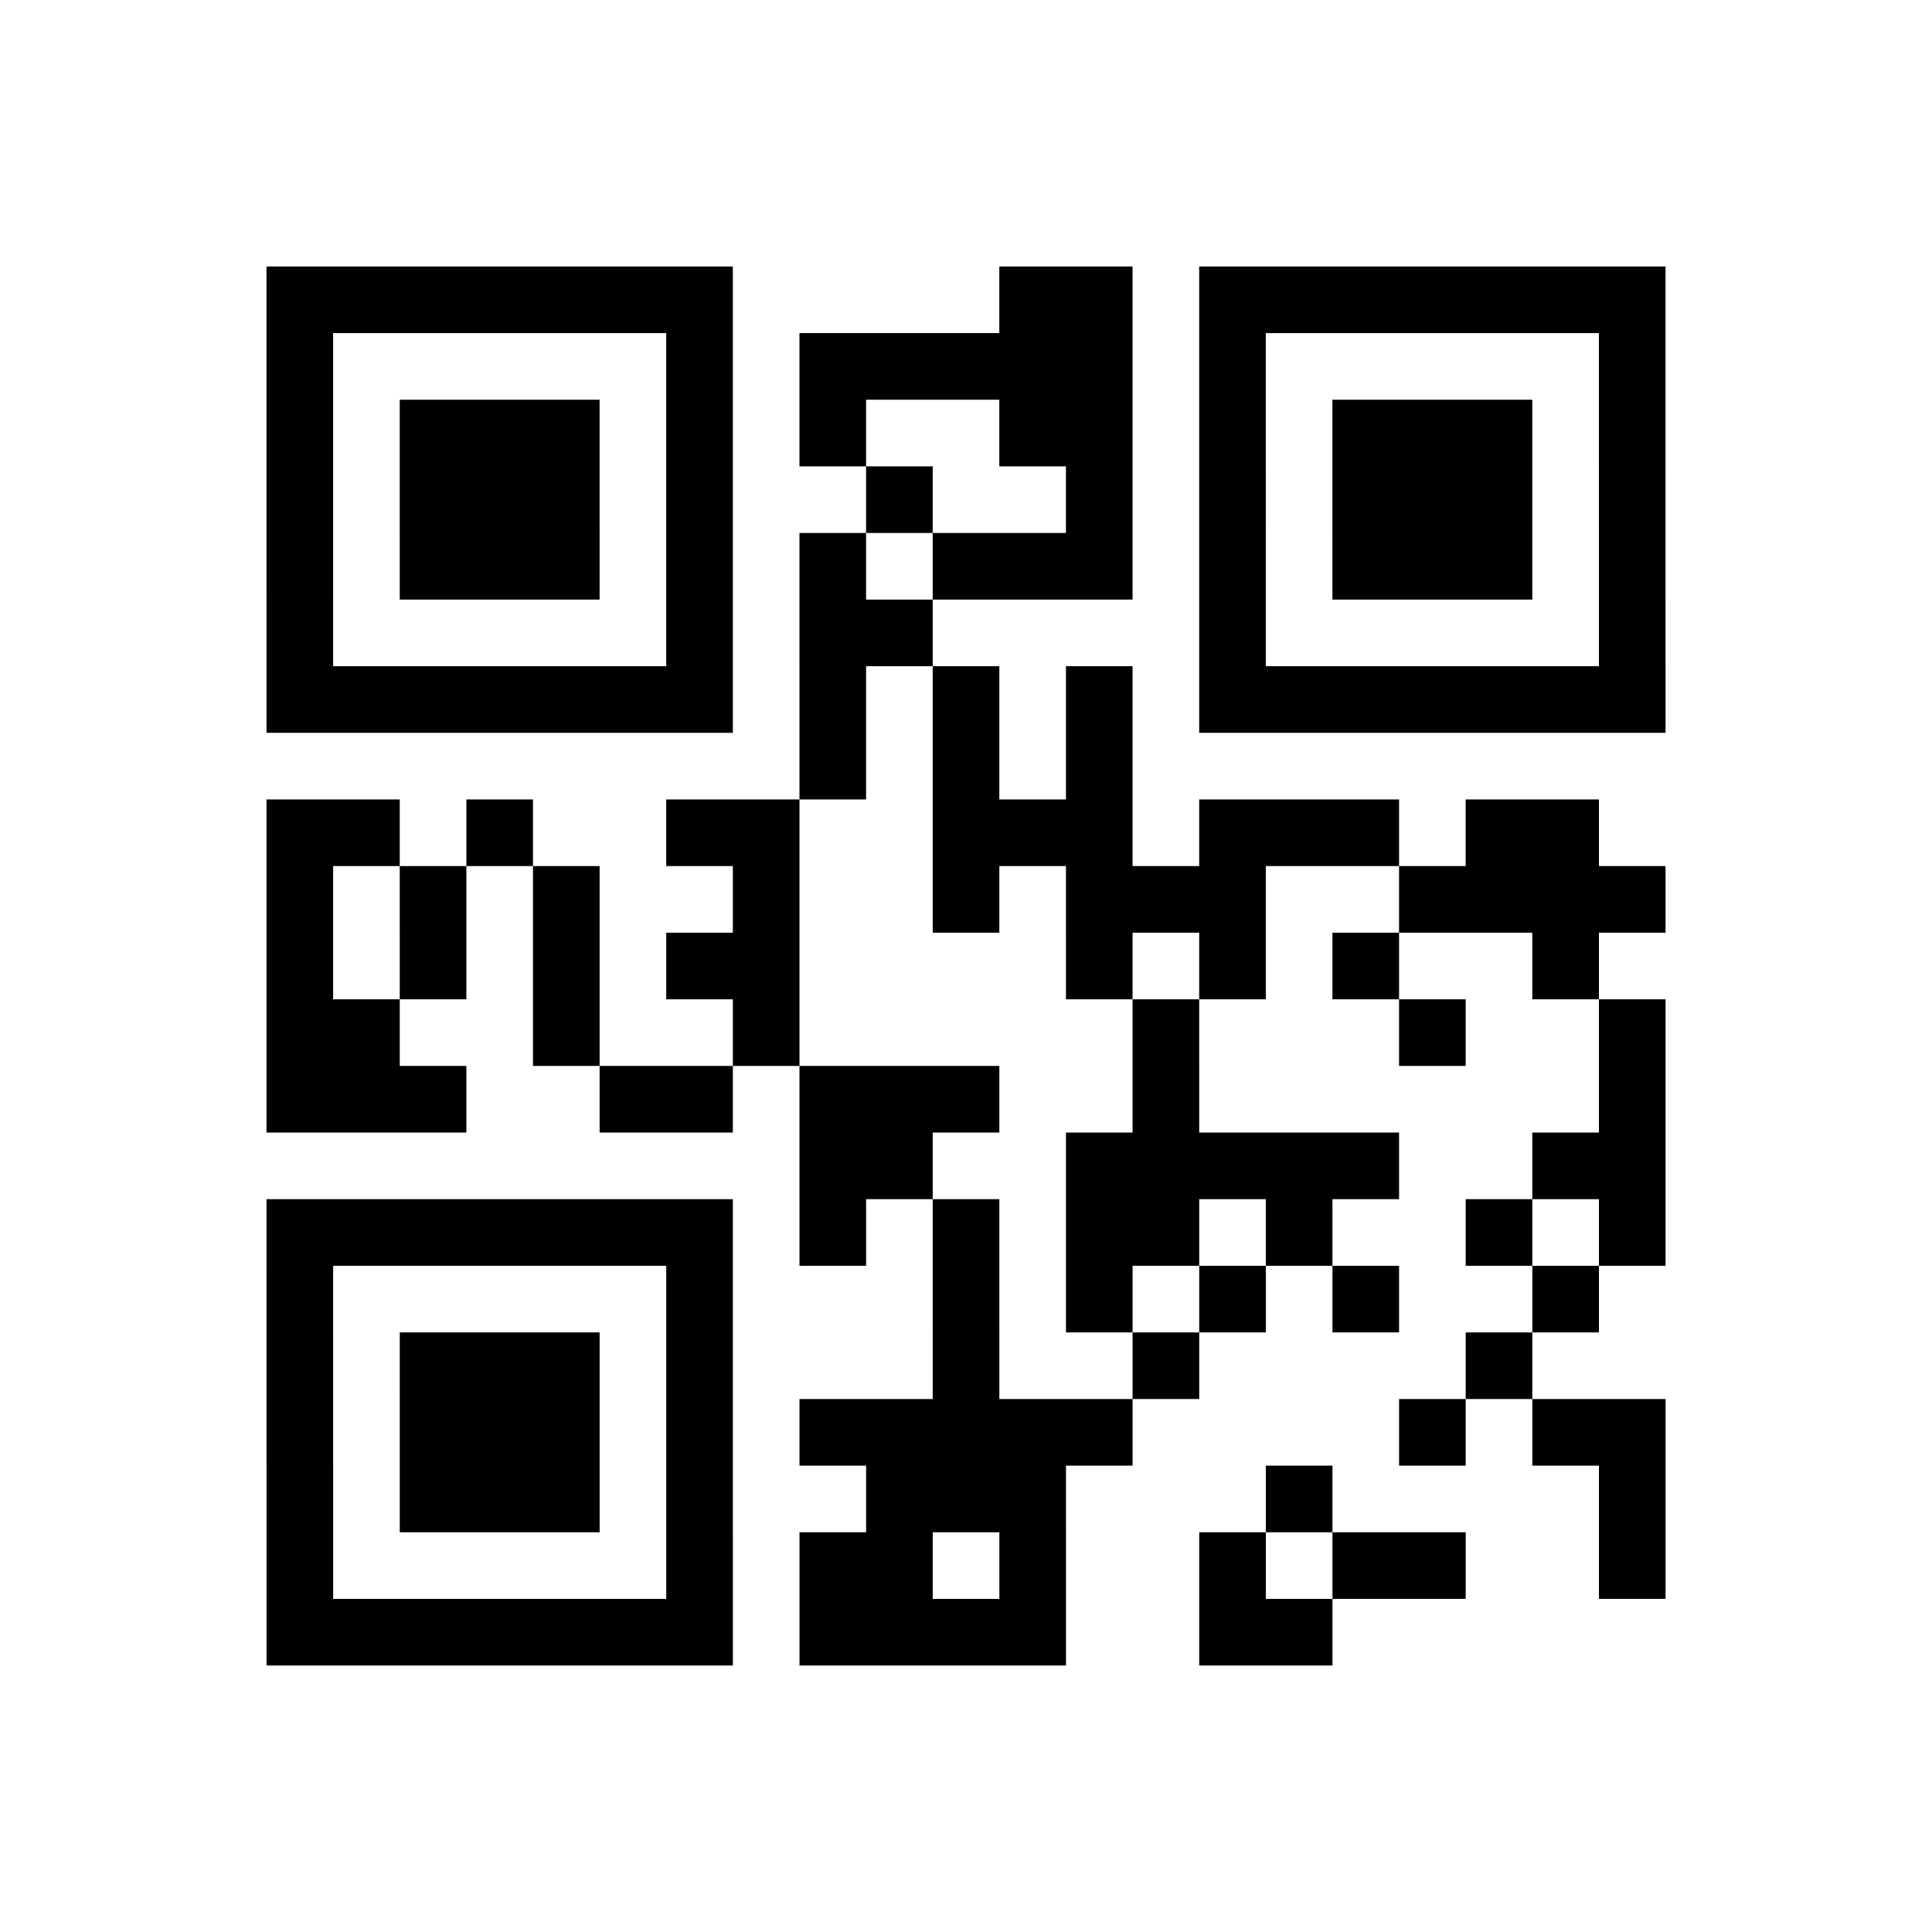
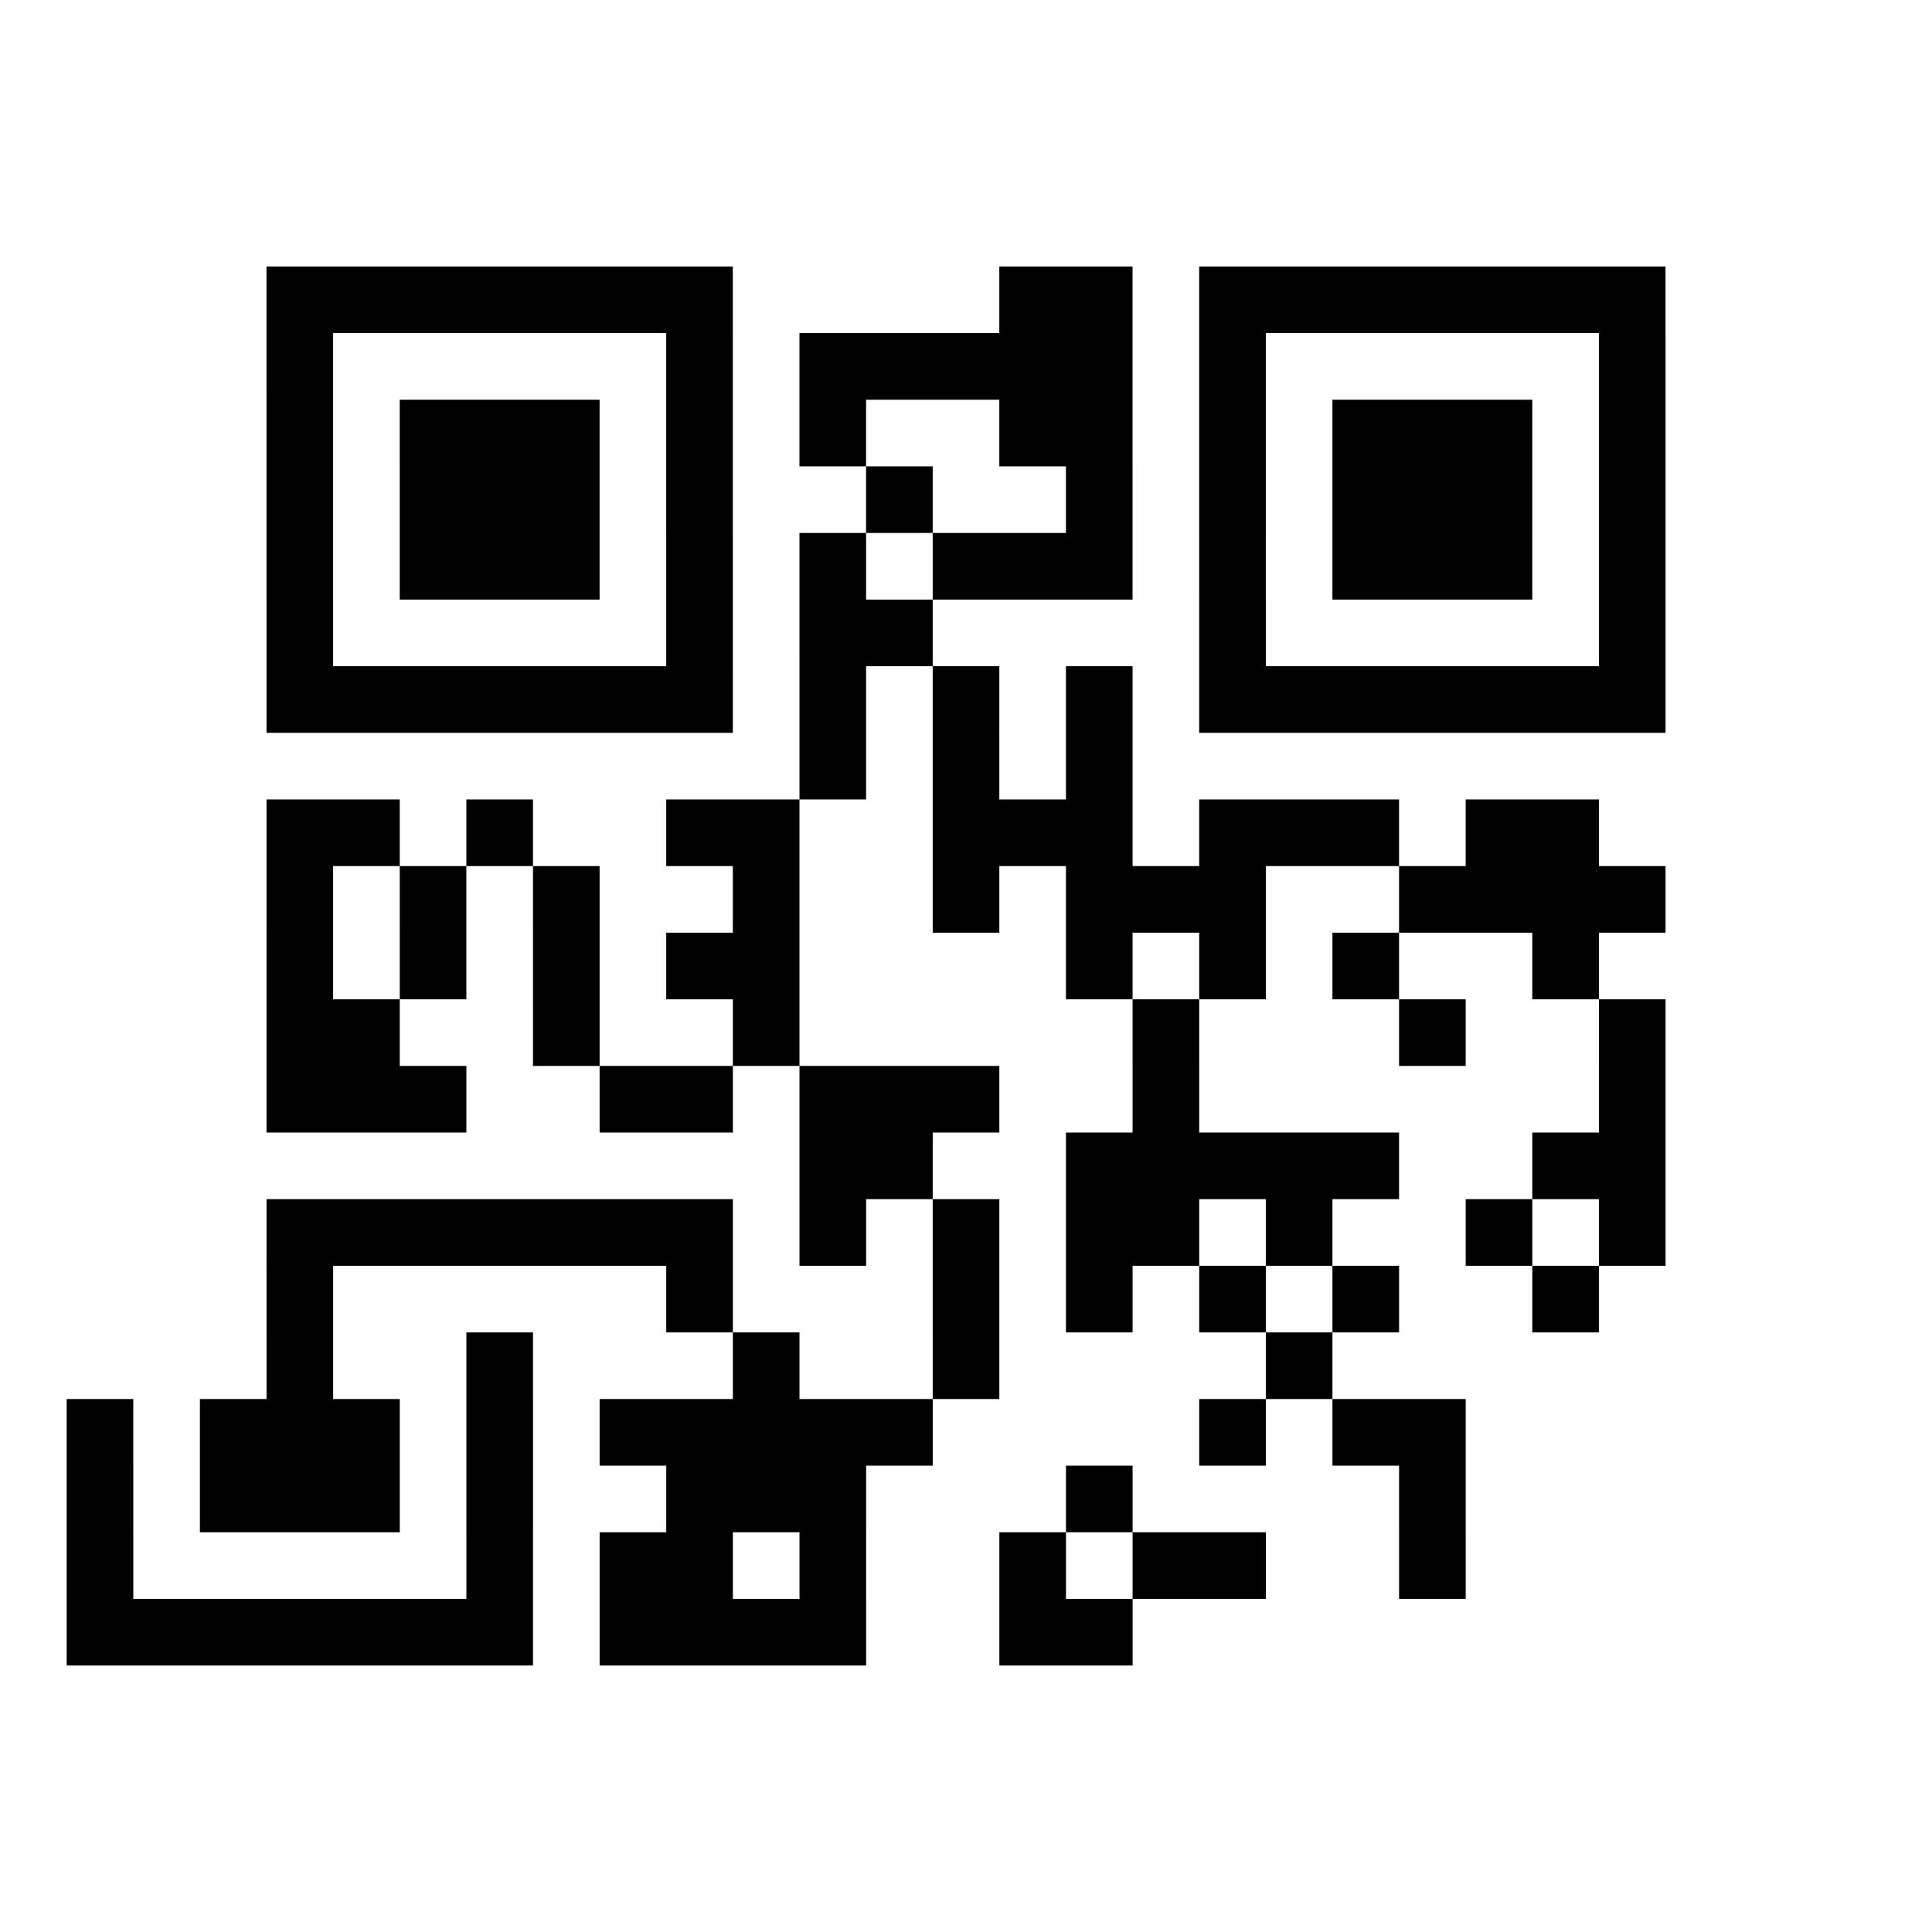
<svg xmlns="http://www.w3.org/2000/svg" height="145" width="145" class="pyqrcode">
-   <path transform="scale(5)" stroke="#000" class="pyqrline" d="M4 4.5h7m4 0h2m1 0h7m-21 1h1m5 0h1m1 0h5m1 0h1m5 0h1m-21 1h1m1 0h3m1 0h1m1 0h1m2 0h2m1 0h1m1 0h3m1 0h1m-21 1h1m1 0h3m1 0h1m2 0h1m2 0h1m1 0h1m1 0h3m1 0h1m-21 1h1m1 0h3m1 0h1m1 0h1m1 0h3m1 0h1m1 0h3m1 0h1m-21 1h1m5 0h1m1 0h2m4 0h1m5 0h1m-21 1h7m1 0h1m1 0h1m1 0h1m1 0h7m-13 1h1m1 0h1m1 0h1m-13 1h2m1 0h1m2 0h2m2 0h3m1 0h3m1 0h2m-20 1h1m1 0h1m1 0h1m2 0h1m2 0h1m1 0h3m2 0h4m-21 1h1m1 0h1m1 0h1m1 0h2m4 0h1m1 0h1m1 0h1m2 0h1m-20 1h2m2 0h1m2 0h1m5 0h1m3 0h1m2 0h1m-21 1h3m2 0h2m1 0h3m2 0h1m6 0h1m-13 1h2m2 0h5m2 0h2m-21 1h7m1 0h1m1 0h1m1 0h2m1 0h1m2 0h1m1 0h1m-21 1h1m5 0h1m3 0h1m1 0h1m1 0h1m1 0h1m2 0h1m-20 1h1m1 0h3m1 0h1m3 0h1m2 0h1m4 0h1m-19 1h1m1 0h3m1 0h1m1 0h5m4 0h1m1 0h2m-21 1h1m1 0h3m1 0h1m2 0h3m3 0h1m4 0h1m-21 1h1m5 0h1m1 0h2m1 0h1m2 0h1m1 0h2m2 0h1m-21 1h7m1 0h4m2 0h2" />
+   <path transform="scale(5)" stroke="#000" class="pyqrline" d="M4 4.5h7m4 0h2m1 0h7m-21 1h1m5 0h1m1 0h5m1 0h1m5 0h1m-21 1h1m1 0h3m1 0h1m1 0h1m2 0h2m1 0h1m1 0h3m1 0h1m-21 1h1m1 0h3m1 0h1m2 0h1m2 0h1m1 0h1m1 0h3m1 0h1m-21 1h1m1 0h3m1 0h1m1 0h1m1 0h3m1 0h1m1 0h3m1 0h1m-21 1h1m5 0h1m1 0h2m4 0h1m5 0h1m-21 1h7m1 0h1m1 0h1m1 0h1m1 0h7m-13 1h1m1 0h1m1 0h1m-13 1h2m1 0h1m2 0h2m2 0h3m1 0h3m1 0h2m-20 1h1m1 0h1m1 0h1m2 0h1m2 0h1m1 0h3m2 0h4m-21 1h1m1 0h1m1 0h1m1 0h2m4 0h1m1 0h1m1 0h1m2 0h1m-20 1h2m2 0h1m2 0h1m5 0h1m3 0h1m2 0h1m-21 1h3m2 0h2m1 0h3m2 0h1m6 0h1m-13 1h2m2 0h5m2 0h2m-21 1h7m1 0h1m1 0h1m1 0h2m1 0h1m2 0h1m1 0h1m-21 1h1m5 0h1m3 0h1m1 0h1m1 0h1m1 0h1m2 0h1m-20 1h1m1 0m1 0h1m3 0h1m2 0h1m4 0h1m-19 1h1m1 0h3m1 0h1m1 0h5m4 0h1m1 0h2m-21 1h1m1 0h3m1 0h1m2 0h3m3 0h1m4 0h1m-21 1h1m5 0h1m1 0h2m1 0h1m2 0h1m1 0h2m2 0h1m-21 1h7m1 0h4m2 0h2" />
</svg>